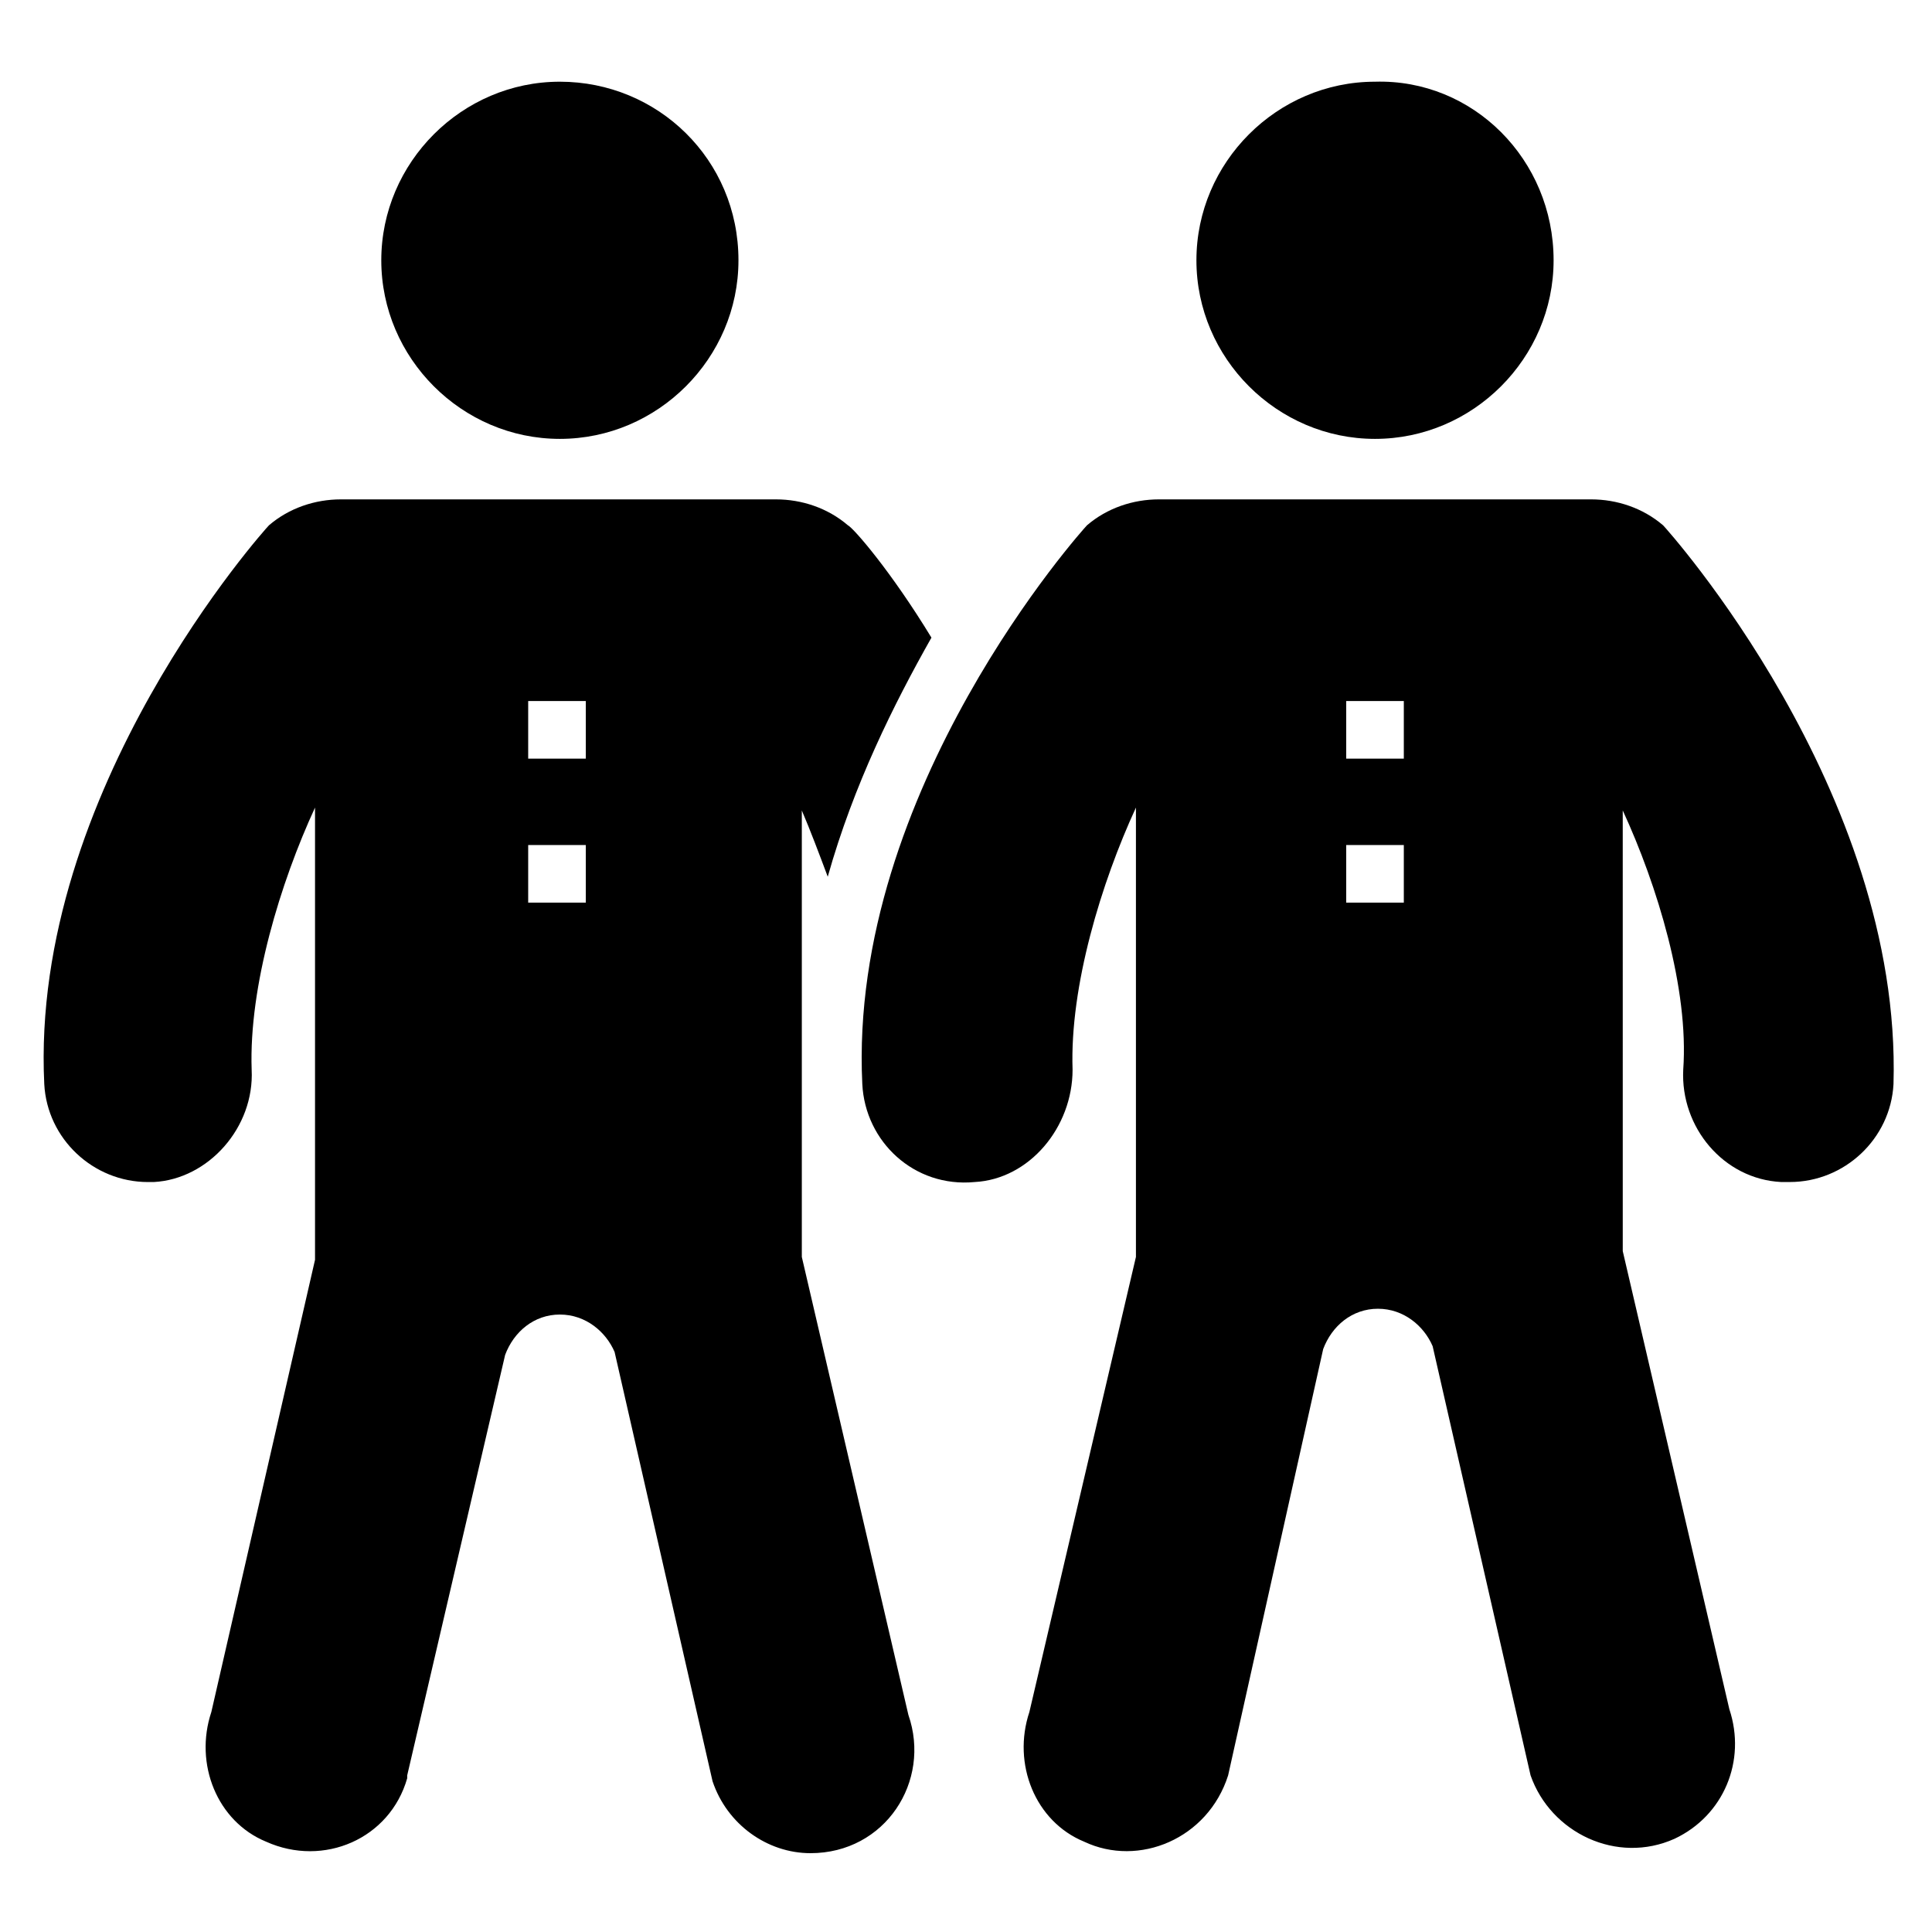
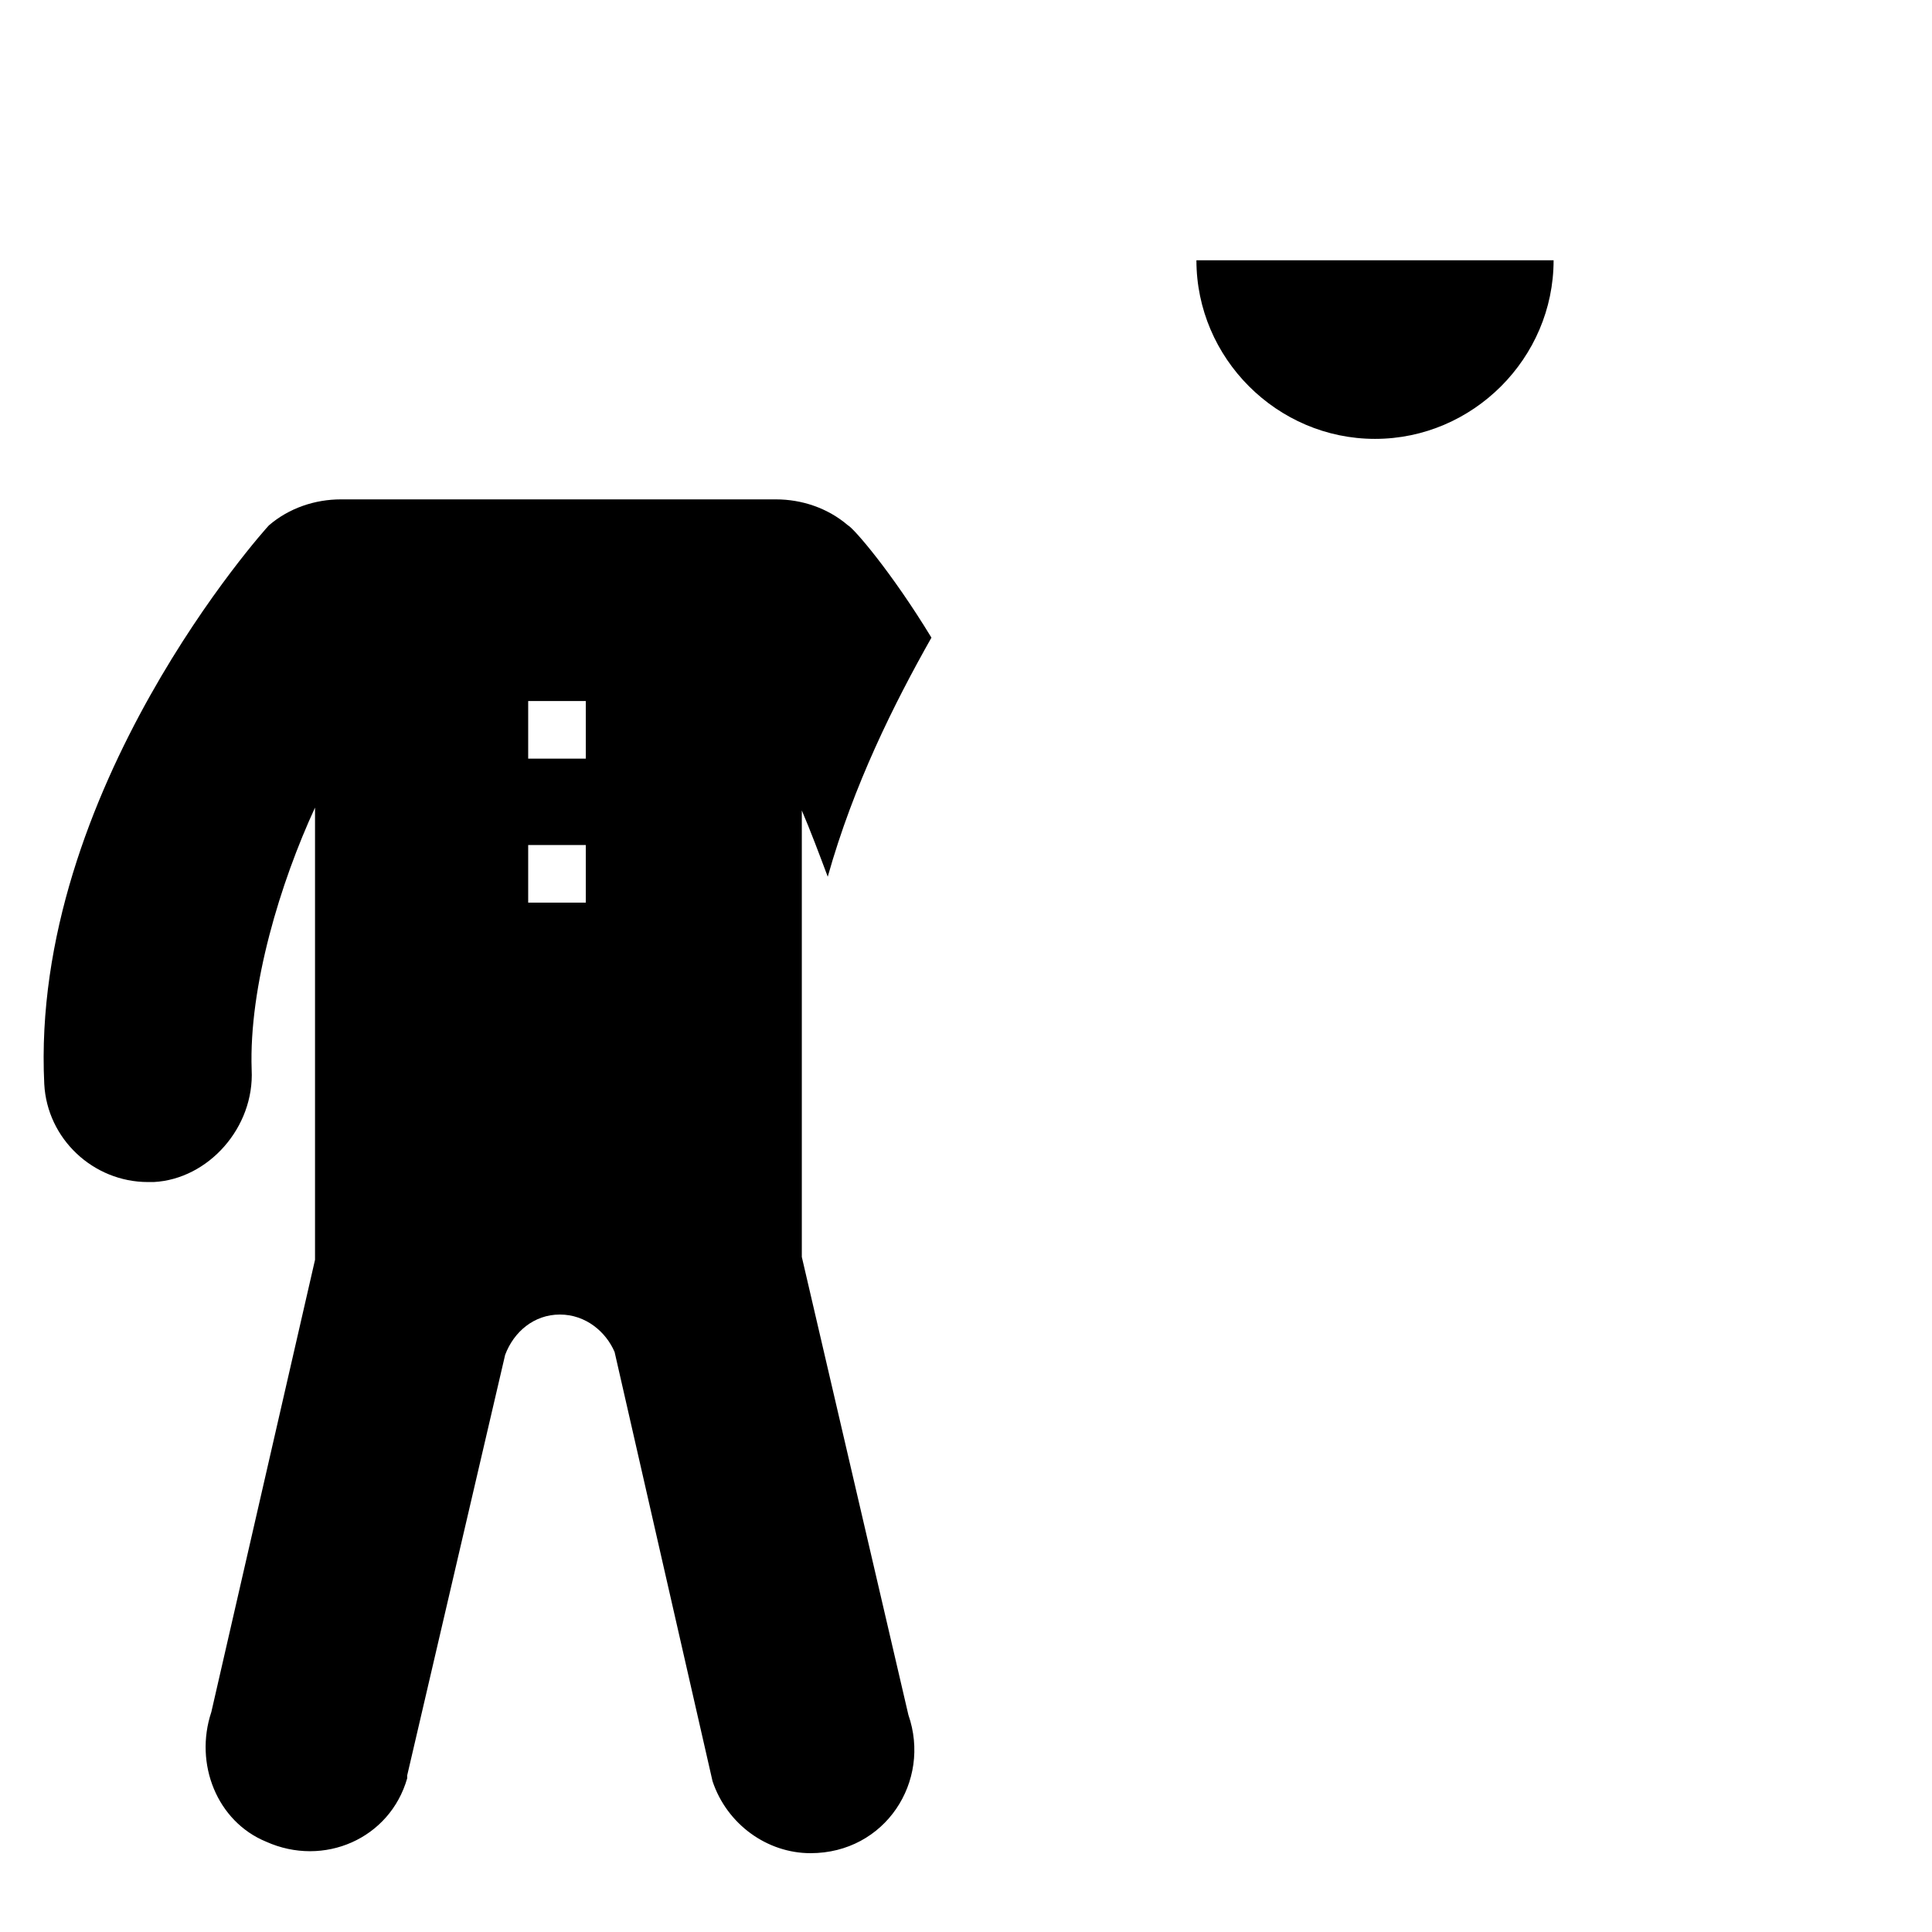
<svg xmlns="http://www.w3.org/2000/svg" fill="#000000" width="800px" height="800px" version="1.1" viewBox="144 144 512 512">
  <g>
-     <path d="m339.7 212.98c0 25.953-21.375 47.328-47.328 47.328-25.953 0-47.328-21.375-47.328-47.328 0-25.953 21.375-47.328 47.328-47.328 25.953 0.004 47.328 20.613 47.328 47.328z" />
-     <path d="m555.72 212.98c0 25.953-21.375 47.328-47.328 47.328s-47.328-21.375-47.328-47.328c0-25.953 21.375-47.328 47.328-47.328 25.953-0.762 47.328 20.613 47.328 47.328z" />
+     <path d="m555.72 212.98c0 25.953-21.375 47.328-47.328 47.328s-47.328-21.375-47.328-47.328z" />
    <path d="m356.49 477.1v-118.32c2.289 5.344 4.582 11.449 6.871 17.559 6.871-24.426 17.559-45.801 27.48-63.359-10.688-17.559-20.609-29.008-22.137-29.77-5.344-4.582-12.215-6.871-19.082-6.871h-114.5-0.762c-6.871 0-13.742 2.289-19.082 6.871-0.77 0.762-63.363 70.227-59.547 148.09 0.762 14.504 12.977 25.953 27.48 25.953h1.527c14.504-0.762 26.719-14.504 25.953-29.77-0.762-22.137 7.633-49.617 16.793-69.465v119.84l-27.48 119.85c-4.582 13.742 1.527 29.008 14.504 34.352 15.266 6.871 32.824-0.762 37.402-16.793v-0.762l25.957-111.45c2.289-6.106 7.633-10.688 14.504-10.688 6.871 0 12.215 4.582 14.504 9.922l25.953 113.74c3.816 11.449 14.504 19.082 25.953 19.082 19.848 0 32.062-19.082 25.953-36.641zm-57.25-93.895h-15.266v-15.266h15.266zm0-38.164h-15.266v-15.266h15.266z" />
-     <path d="m584.73 283.21c-5.344-4.582-12.215-6.871-19.082-6.871h-0.762-112.98-0.762c-6.871 0-13.742 2.289-19.082 6.871-0.762 0.762-63.359 70.227-59.543 148.09 0.762 15.266 13.742 27.48 29.77 25.953 14.504-0.762 25.953-14.504 25.953-29.77-0.762-22.137 7.633-49.617 16.793-69.465v119.08l-28.242 120.61c-4.582 13.742 1.527 29.008 14.504 34.352 14.504 6.871 32.824-0.762 38.168-17.559l25.191-112.98c2.289-6.106 7.633-10.688 14.504-10.688s12.215 4.582 14.504 9.922l25.953 113.74c5.344 15.266 22.902 23.664 38.168 16.793 12.977-6.106 19.082-20.609 14.504-34.352l-28.242-121.37-0.004-116.79c9.16 19.848 17.559 47.328 16.031 68.703-0.762 15.266 10.688 29.008 25.953 29.77h2.289c14.504 0 26.719-11.449 27.48-25.953 2.289-77.863-60.305-147.33-61.066-148.09zm-68.703 99.996h-15.266v-15.266h15.266zm0-38.164h-15.266v-15.266h15.266z" />
  </g>
</svg>